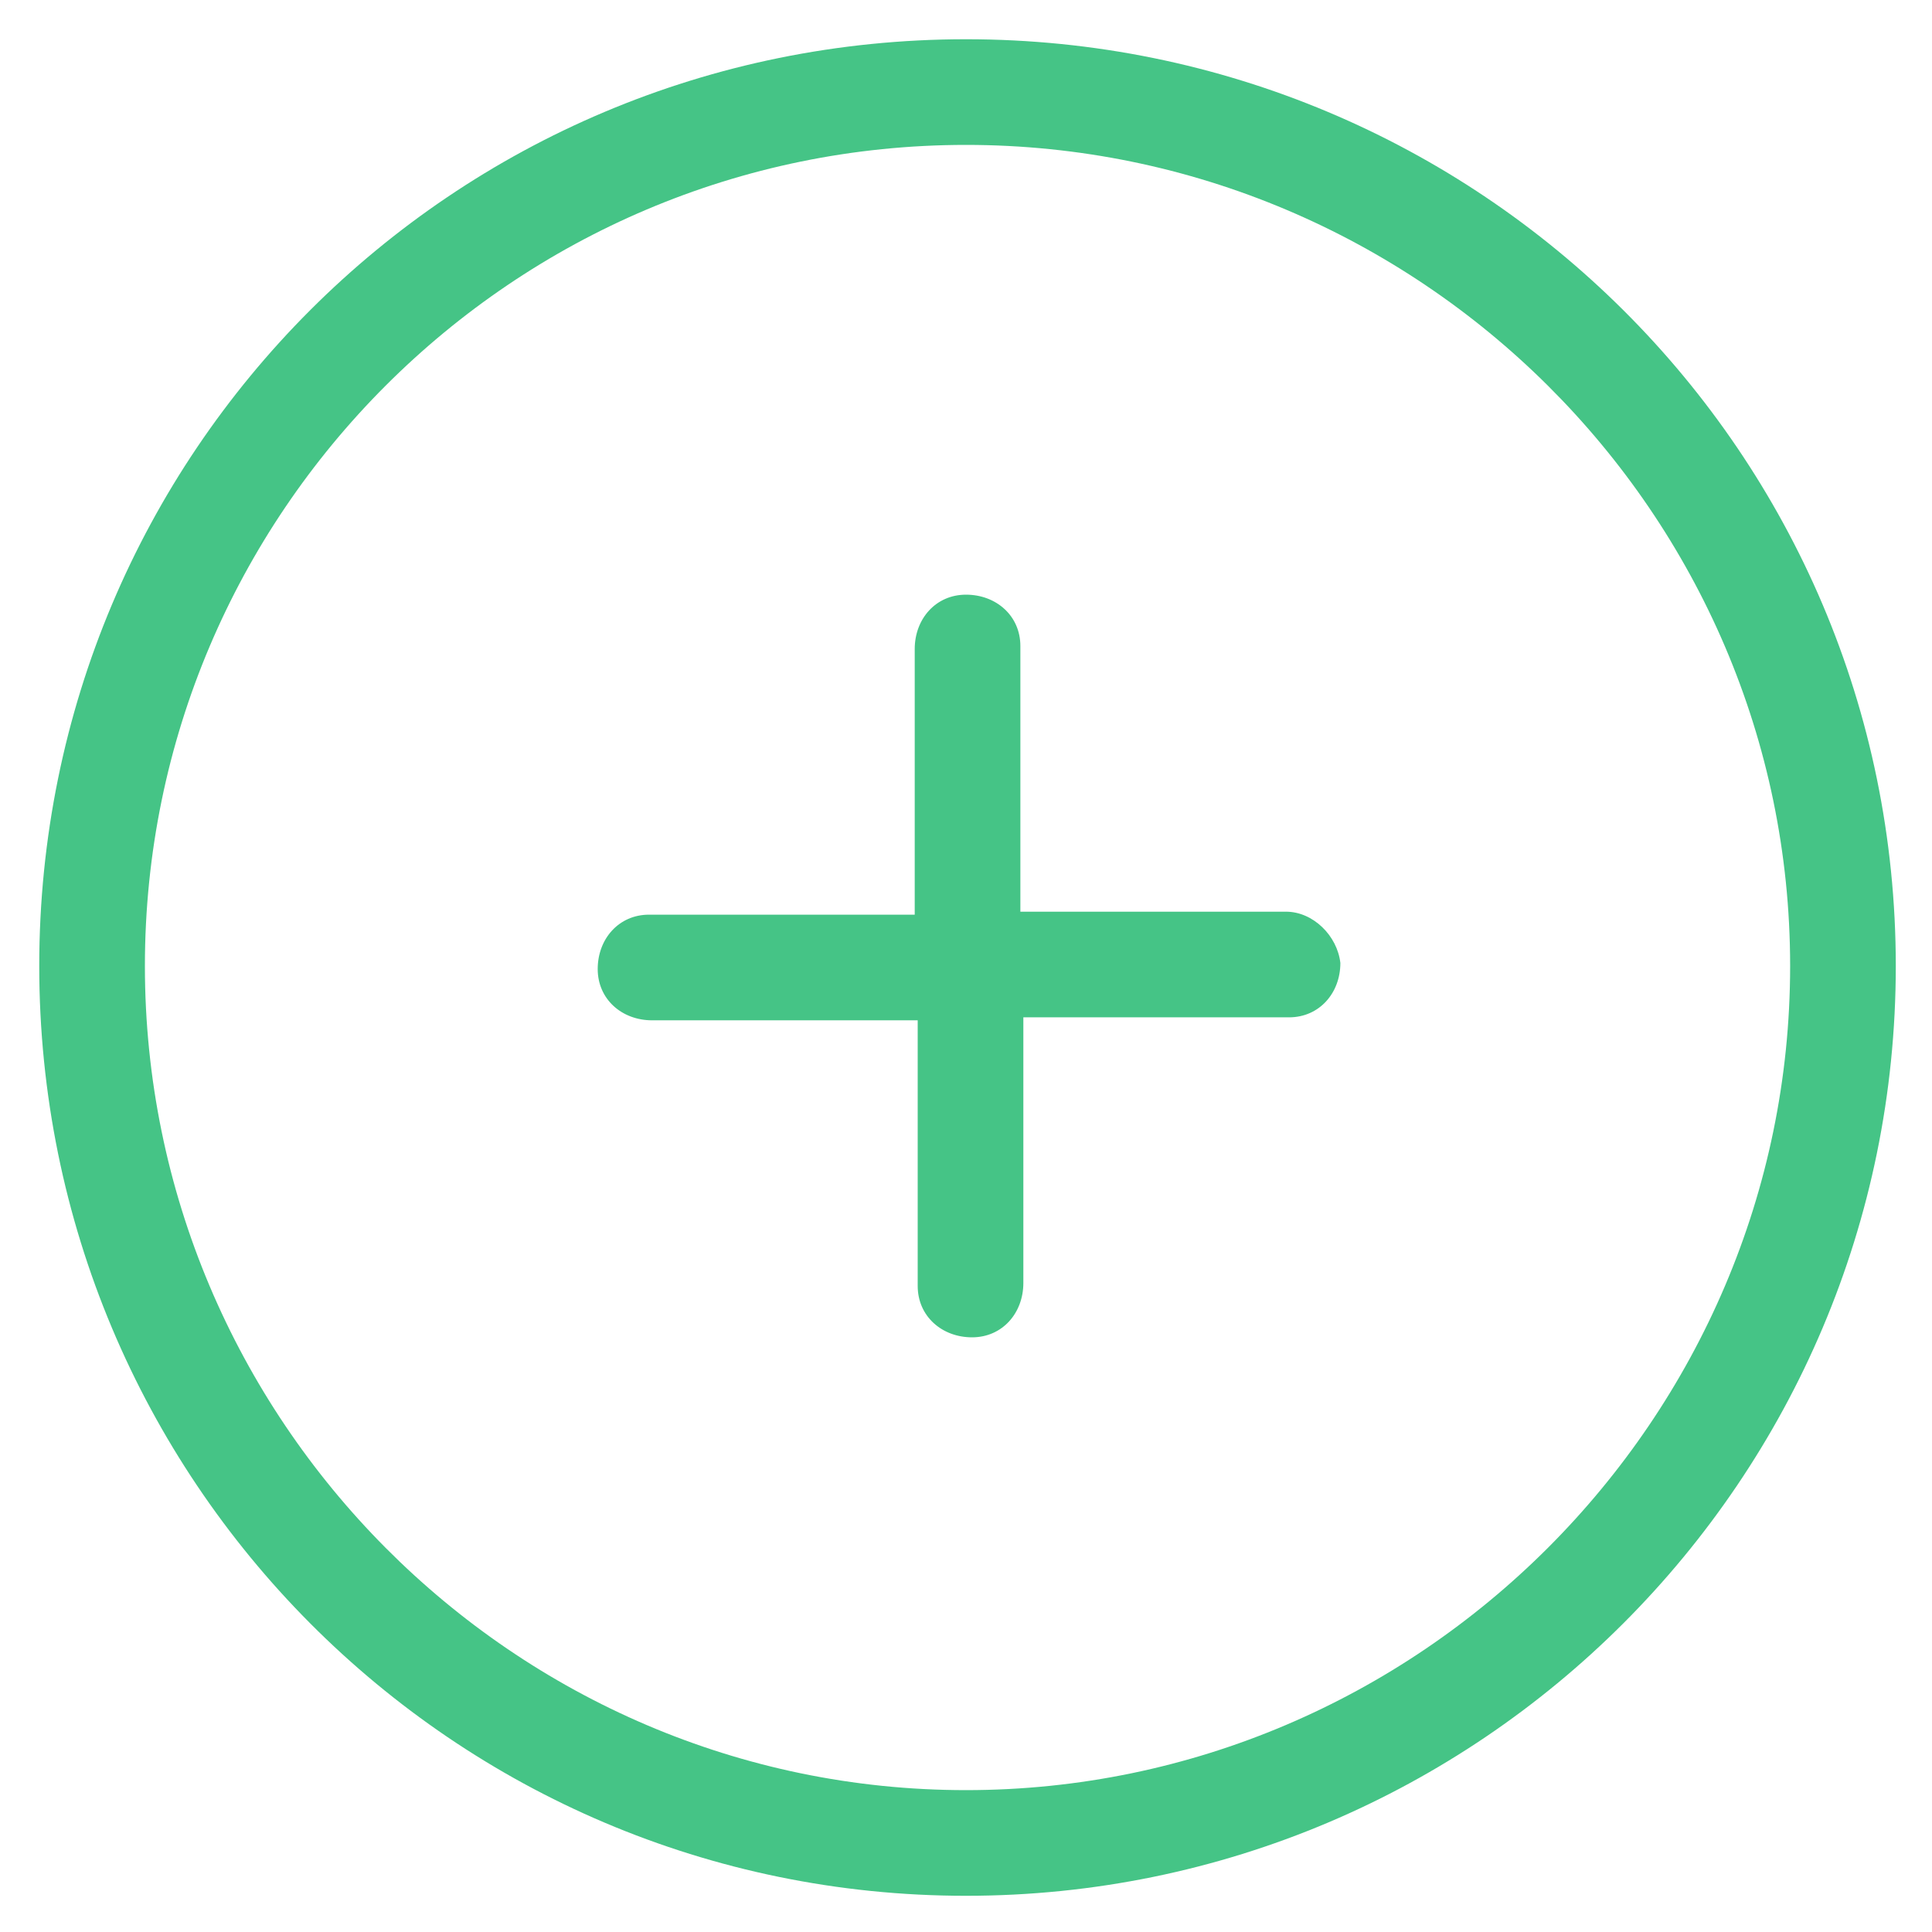
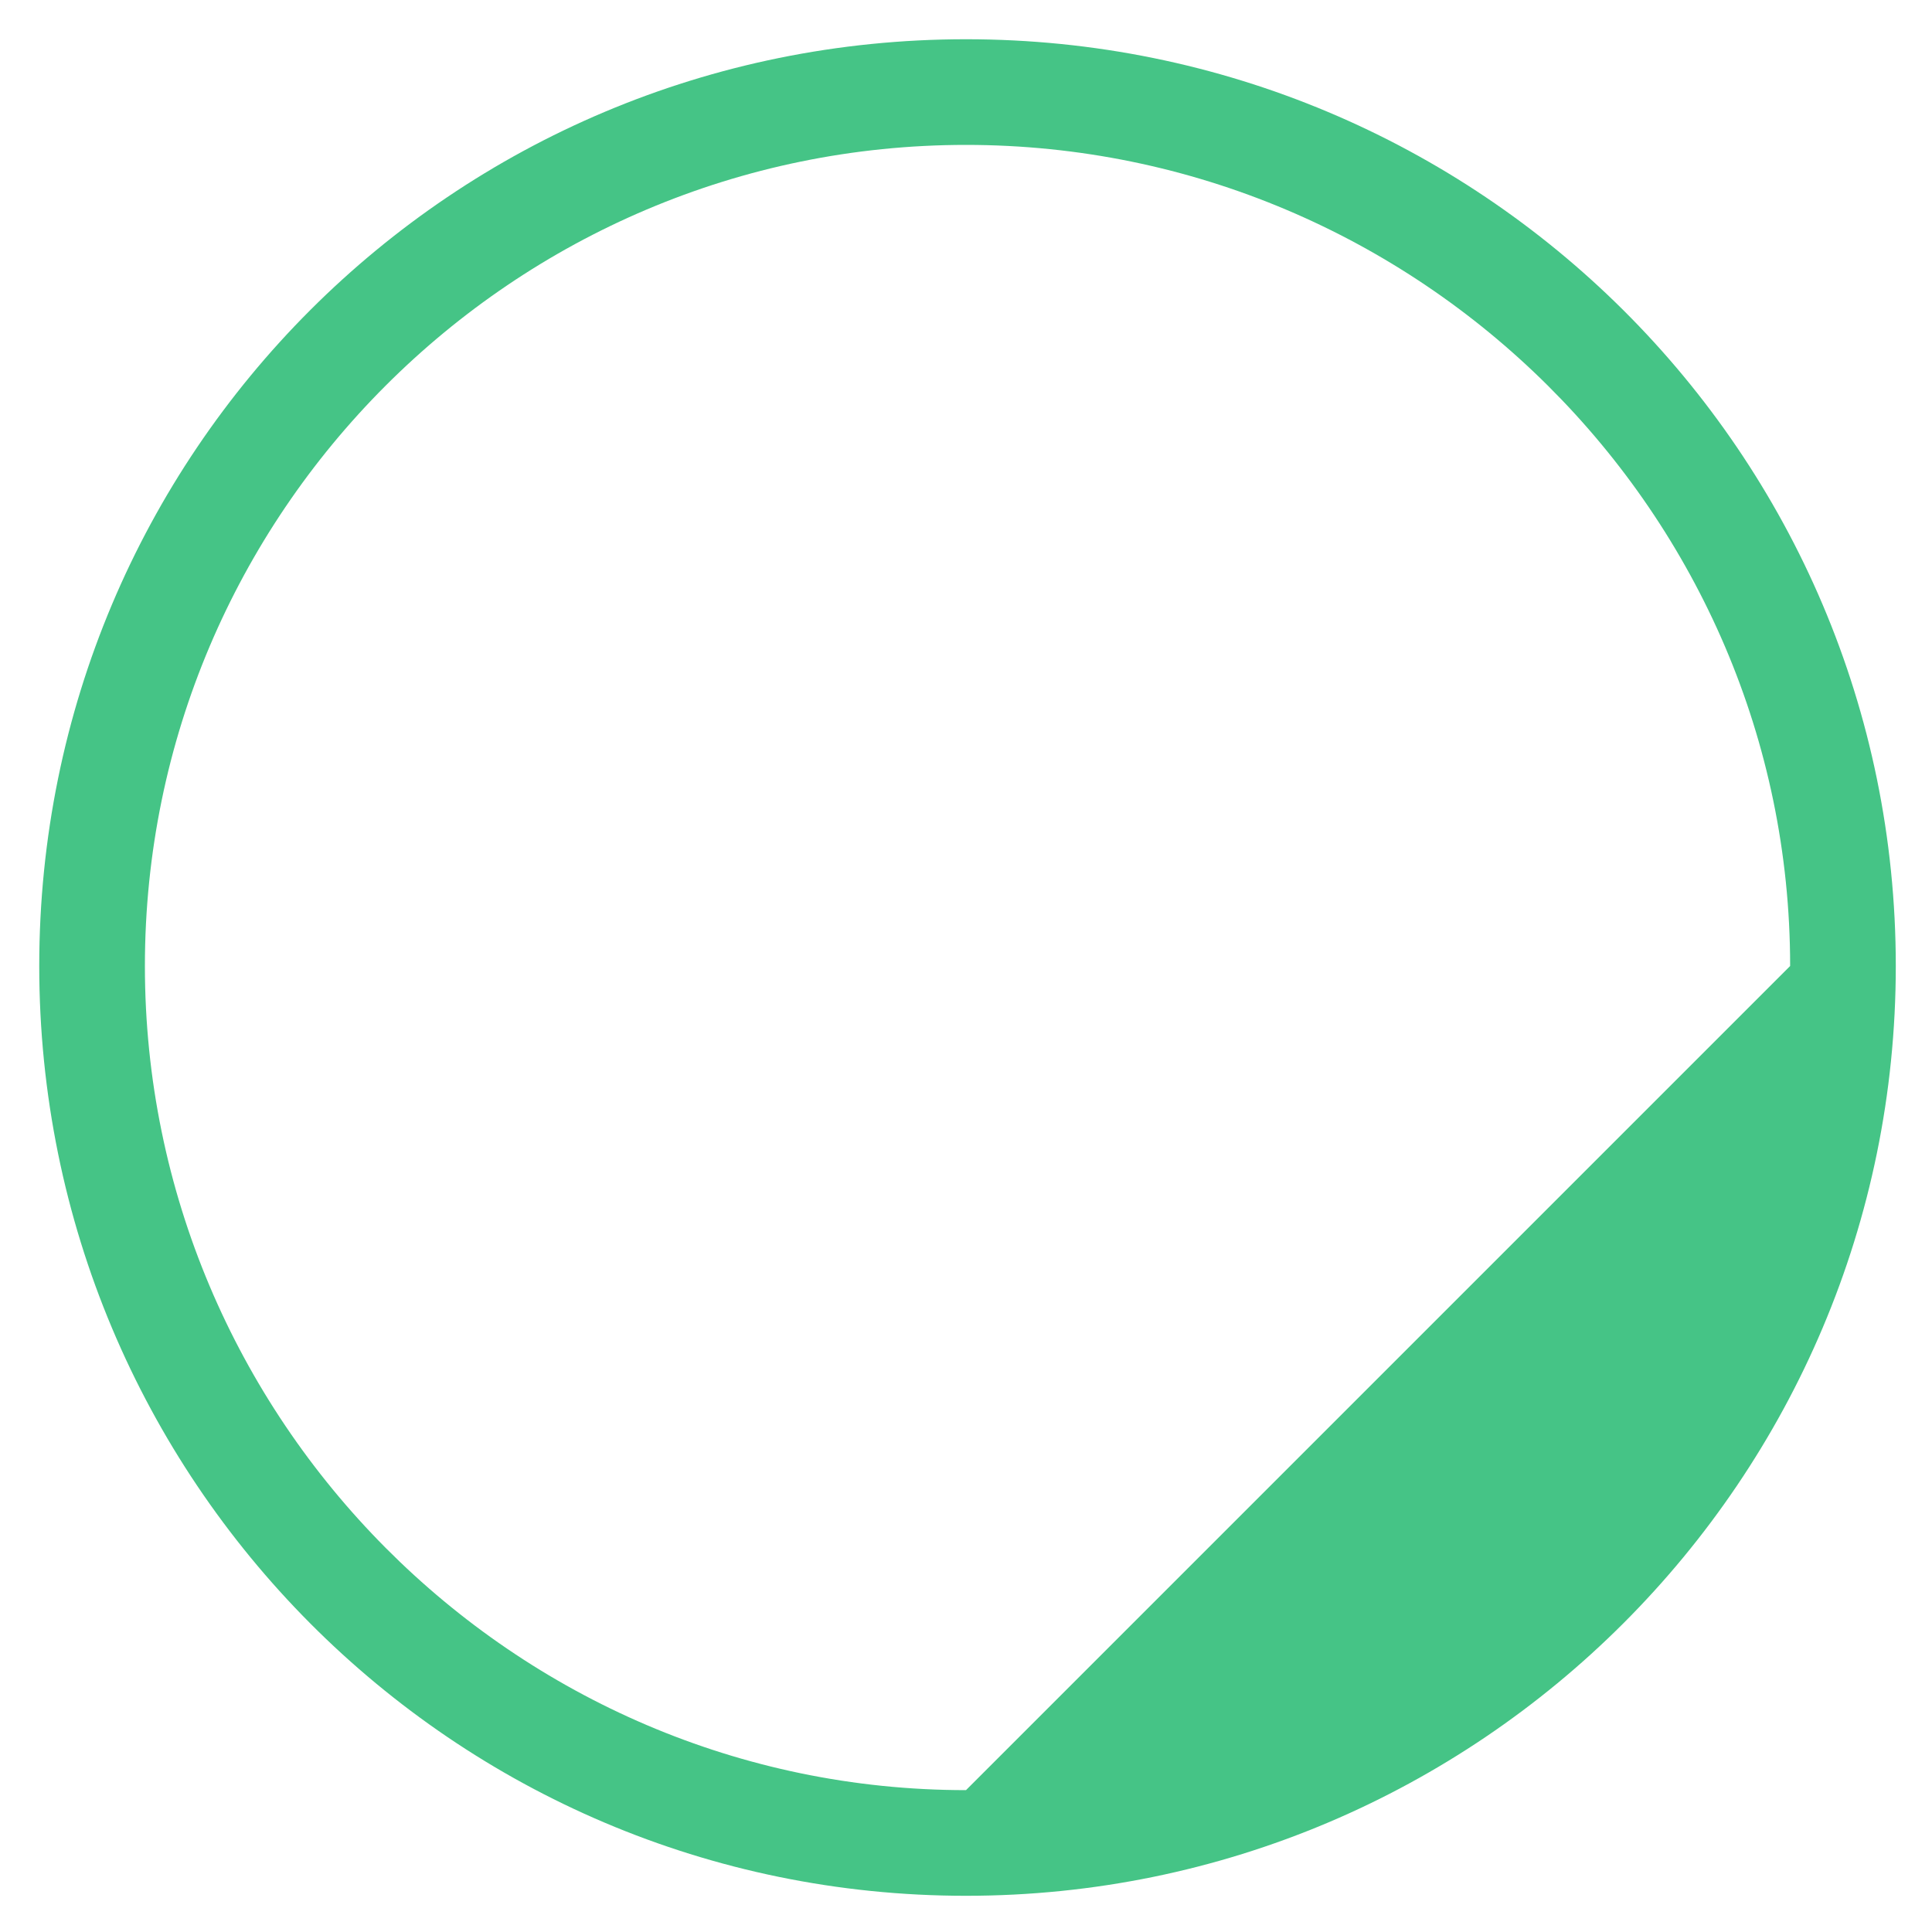
<svg xmlns="http://www.w3.org/2000/svg" width="35" height="35" viewBox="0 0 35 35" fill="none">
-   <path d="M23.297 16.516H18.485V11.703C18.485 11.156 18.047 10.773 17.5 10.773C16.953 10.773 16.571 11.211 16.571 11.758V16.57H11.758C11.211 16.57 10.828 17.008 10.828 17.555C10.828 18.102 11.266 18.484 11.813 18.484H16.625V23.297C16.625 23.844 17.063 24.227 17.61 24.227C18.157 24.227 18.539 23.789 18.539 23.242V18.43H23.352C23.899 18.43 24.282 17.992 24.282 17.445C24.227 16.953 23.789 16.516 23.297 16.516Z" fill="#45C486" />
-   <path d="M17.5 0.711C8.203 0.711 0.711 8.203 0.711 17.5C0.711 26.797 8.203 34.344 17.5 34.344C26.797 34.344 34.344 26.797 34.344 17.5C34.344 8.203 26.797 0.711 17.5 0.711ZM17.5 32.43C9.297 32.43 2.625 25.703 2.625 17.5C2.625 9.297 9.297 2.625 17.5 2.625C25.703 2.625 32.43 9.297 32.43 17.5C32.43 25.703 25.703 32.43 17.5 32.43Z" fill="#45C486" />
+   <path d="M17.5 0.711C8.203 0.711 0.711 8.203 0.711 17.5C0.711 26.797 8.203 34.344 17.5 34.344C26.797 34.344 34.344 26.797 34.344 17.5C34.344 8.203 26.797 0.711 17.5 0.711ZM17.5 32.43C9.297 32.43 2.625 25.703 2.625 17.5C2.625 9.297 9.297 2.625 17.5 2.625C25.703 2.625 32.43 9.297 32.43 17.5Z" fill="#45C486" />
</svg>